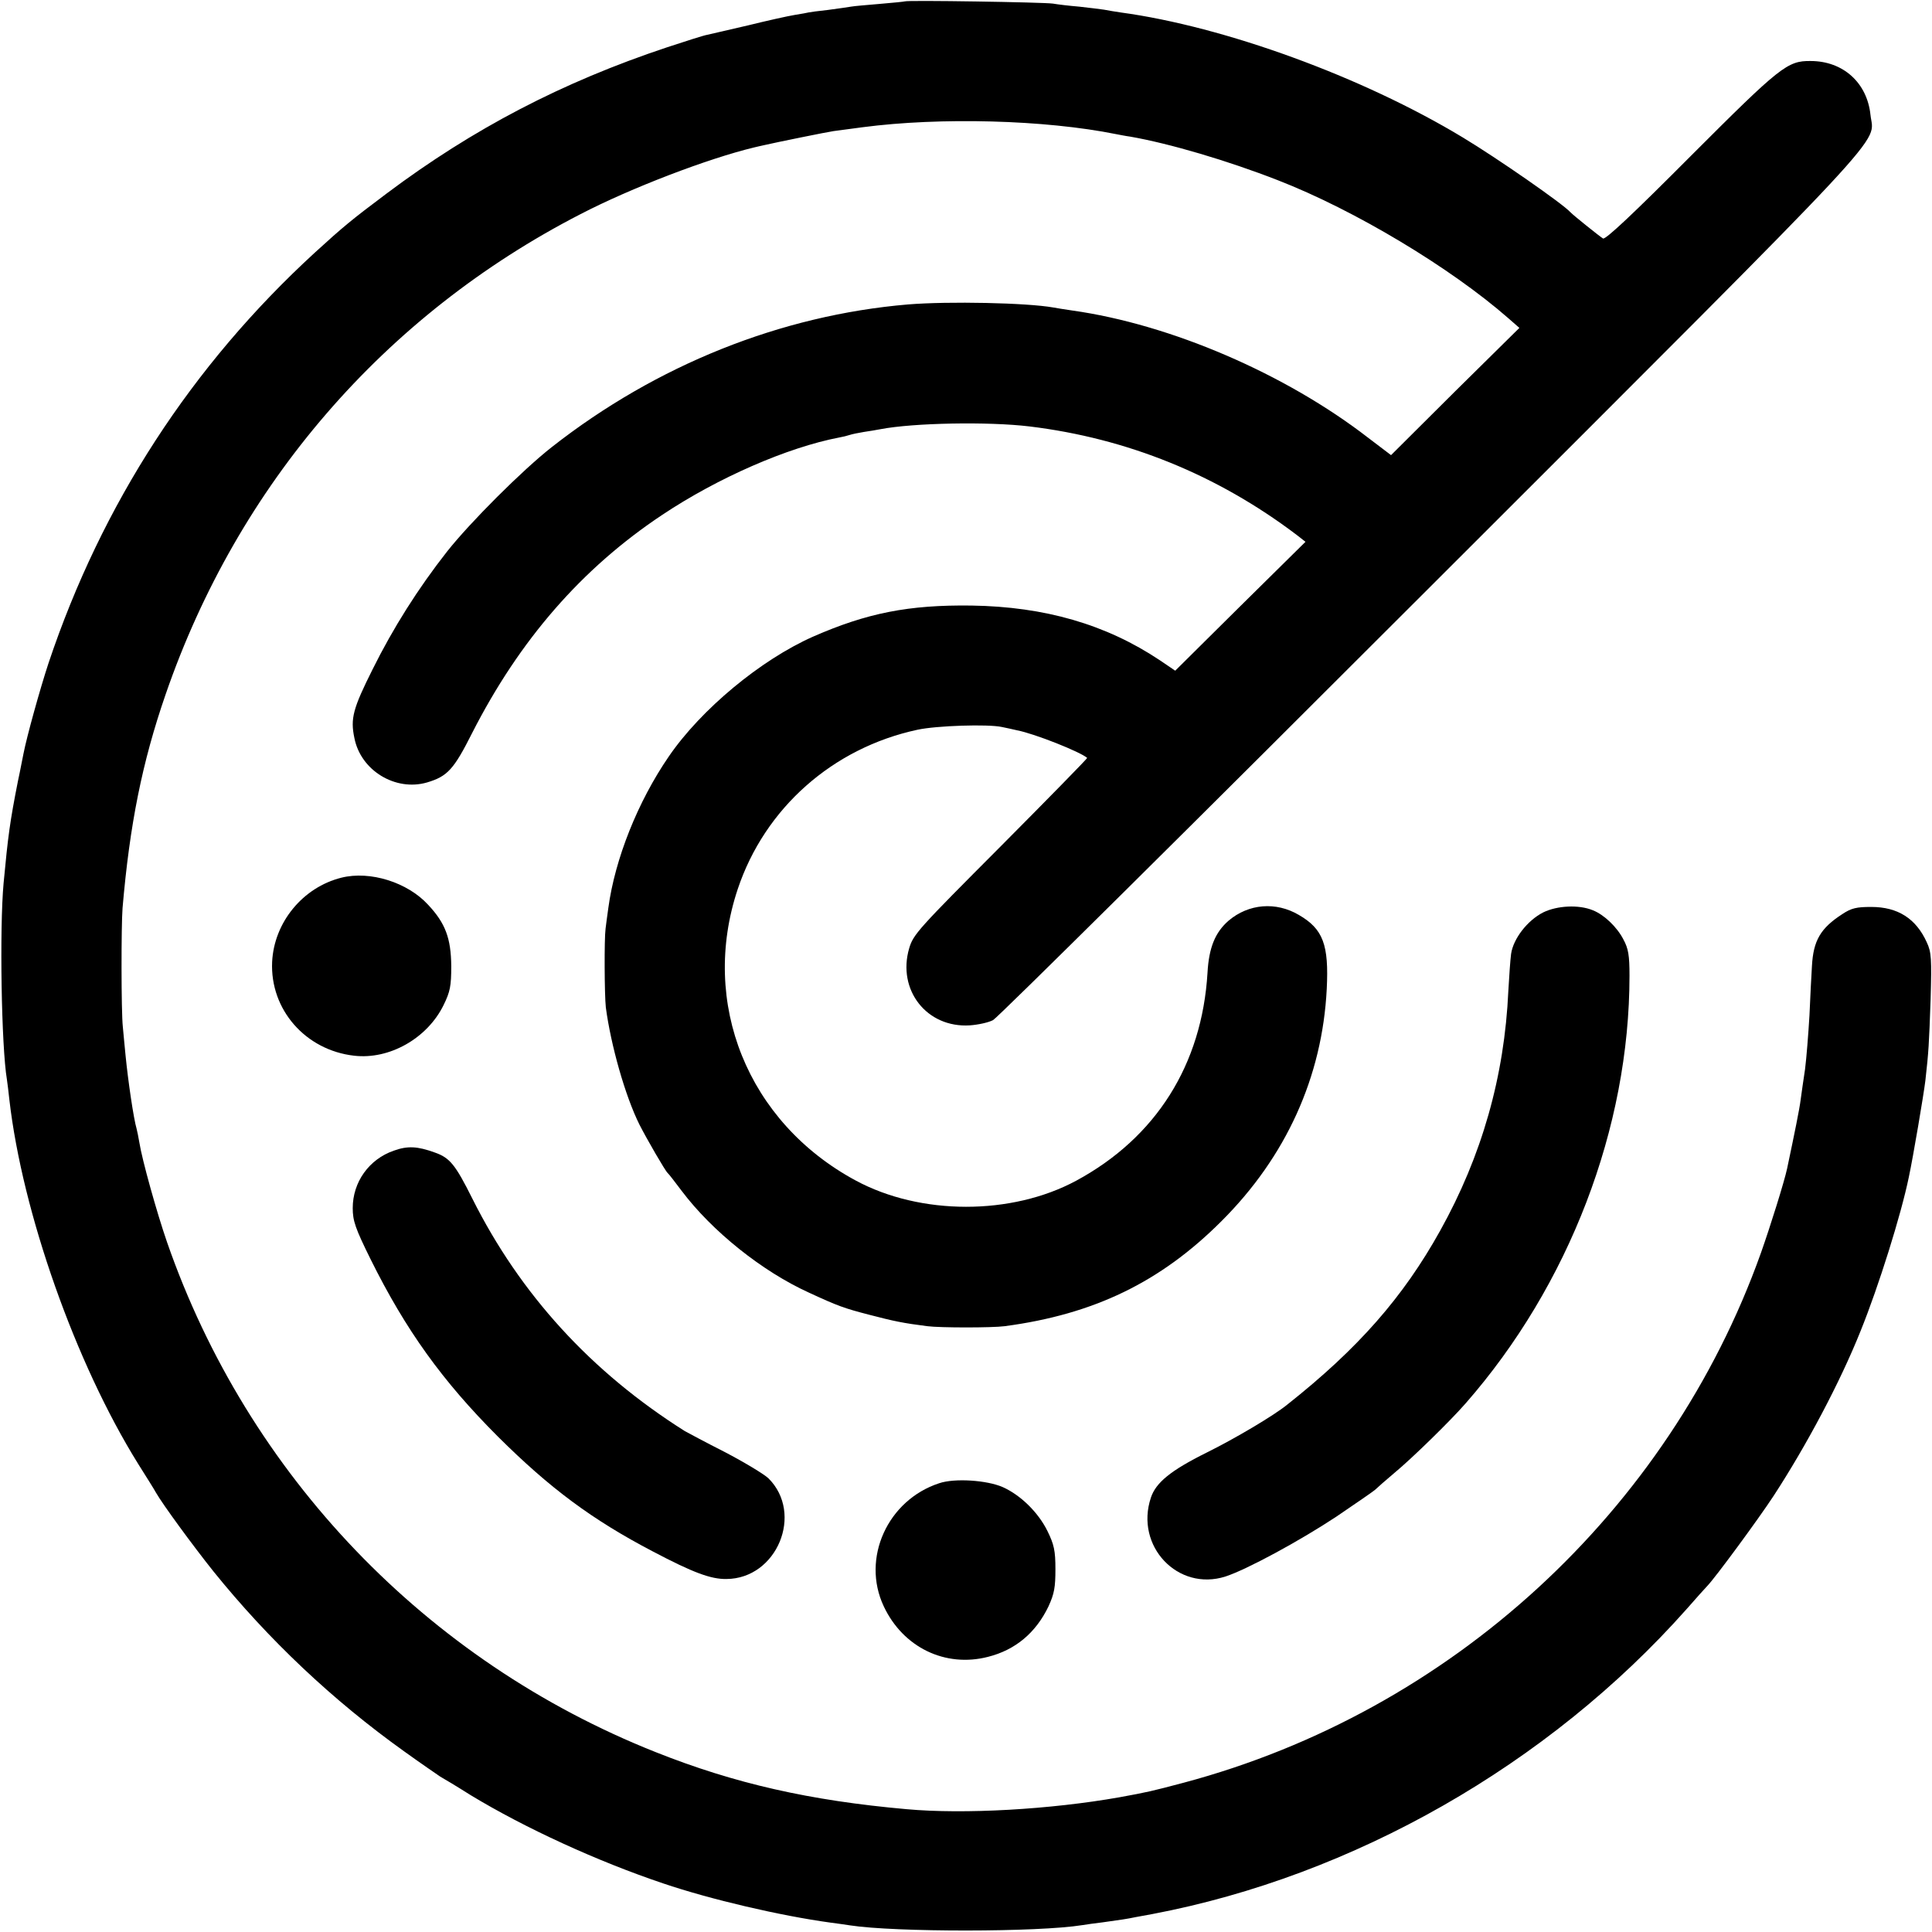
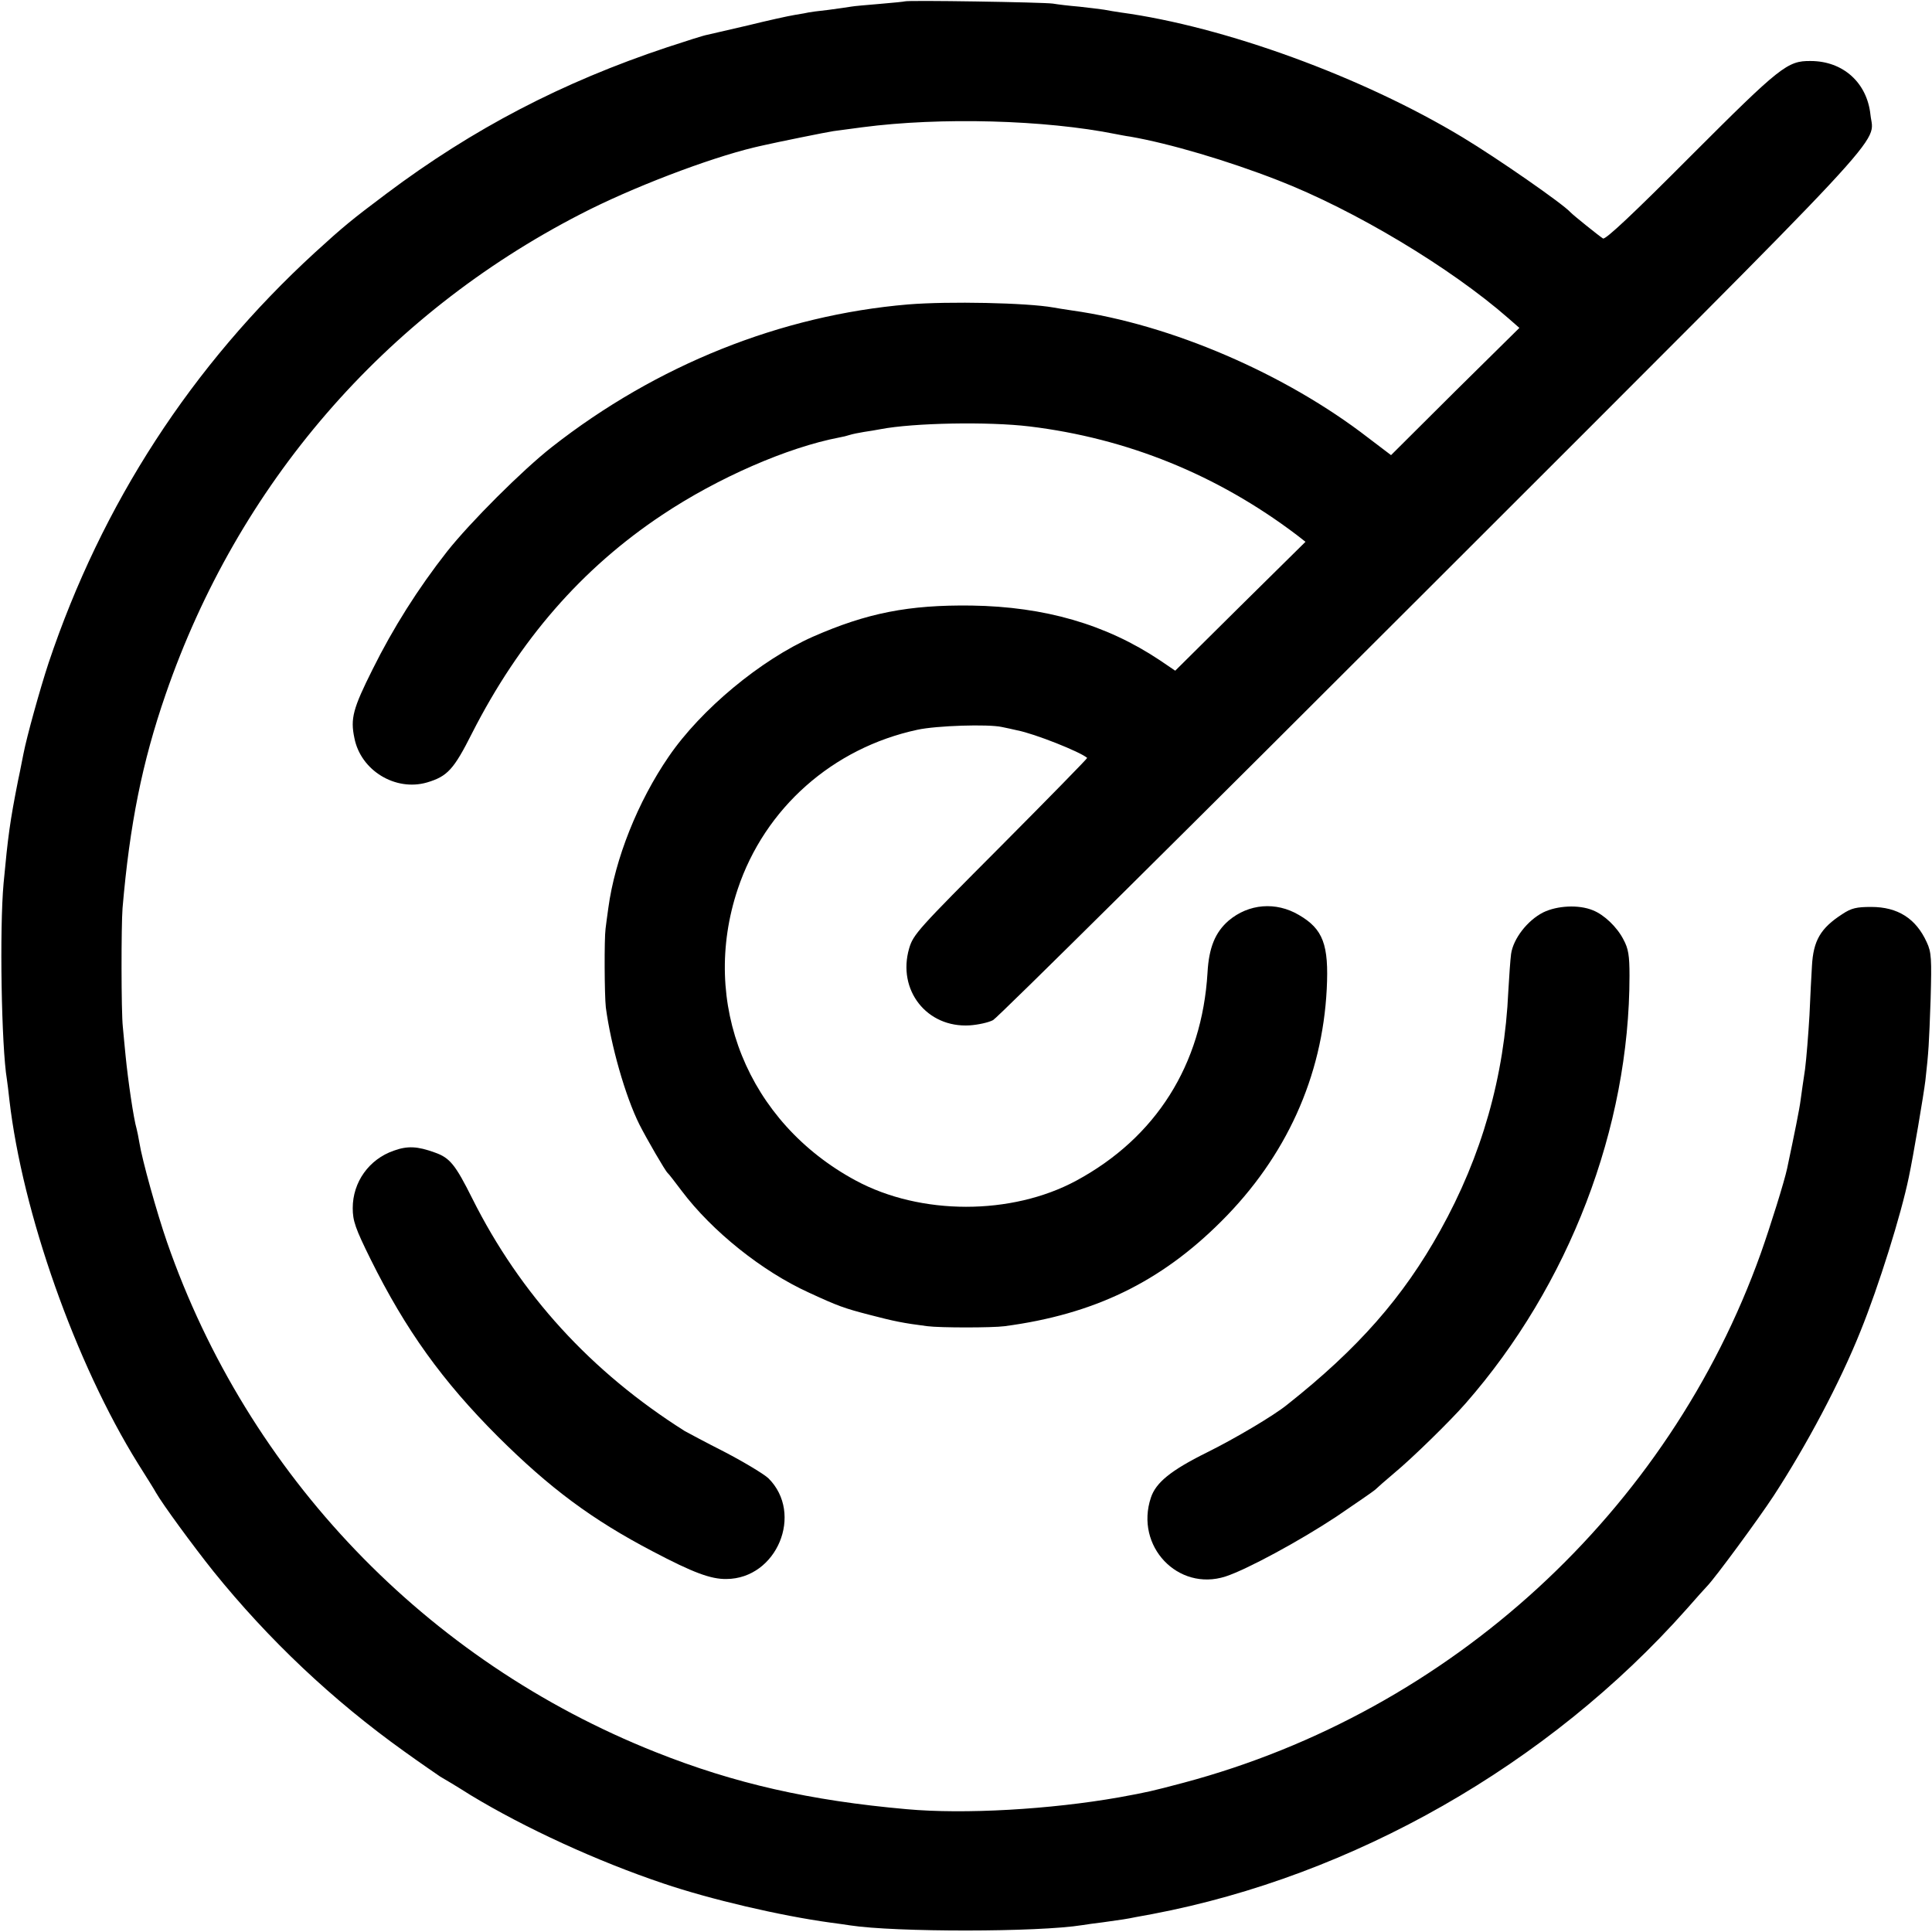
<svg xmlns="http://www.w3.org/2000/svg" version="1.0" width="700pt" height="700pt" viewBox="0 0 700 700" preserveAspectRatio="xMidYMid meet">
  <g transform="translate(0,700) scale(0.1,-0.1)" fill="#000000" stroke="none">
    <path d="M3278 6995 c-1 -1 -42 -5 -89 -9 -47 -4 -95 -8 -105 -10 -10 -2 -48 -7 -84 -12 -36 -4 -67 -8 -70 -9 -3 -1 -25 -5 -50 -9 -25 -4 -101 -21 -170 -38 -69 -16 -135 -31 -147 -34 -13 -2 -78 -23 -145 -45 -382 -127 -705 -296 -1017 -530 -128 -96 -157 -120 -260 -214 -447 -410 -772 -911 -965 -1487 -31 -94 -79 -267 -91 -329 -3 -13 -11 -58 -20 -99 -29 -147 -36 -199 -52 -370 -15 -164 -8 -592 12 -711 2 -13 6 -46 9 -74 47 -408 239 -953 466 -1318 30 -48 60 -95 65 -105 24 -42 133 -191 208 -285 200 -248 433 -468 692 -653 61 -44 120 -84 130 -91 11 -6 61 -36 110 -67 198 -120 460 -240 698 -320 171 -58 424 -117 606 -142 25 -3 57 -8 71 -10 163 -25 682 -25 842 1 13 2 46 7 73 10 72 10 86 12 120 19 17 3 44 8 60 11 728 138 1435 541 1935 1104 36 41 70 79 76 85 29 30 185 242 240 326 120 184 241 412 315 597 66 163 147 422 175 558 16 75 54 300 60 350 12 107 13 128 19 295 4 146 3 170 -14 206 -39 86 -105 128 -201 128 -53 0 -72 -4 -105 -26 -79 -51 -105 -96 -110 -188 -2 -30 -6 -111 -9 -179 -4 -68 -11 -156 -16 -195 -6 -39 -13 -89 -16 -111 -4 -33 -22 -121 -49 -249 -10 -47 -61 -210 -95 -306 -334 -936 -1124 -1661 -2091 -1919 -117 -31 -130 -34 -234 -53 -249 -44 -561 -62 -770 -43 -350 31 -624 93 -910 207 -831 330 -1477 1004 -1770 1848 -37 107 -90 297 -100 360 -3 19 -8 42 -10 50 -11 37 -31 174 -40 265 -3 33 -8 80 -10 105 -6 54 -6 367 -1 430 26 303 71 528 156 774 262 760 792 1374 1503 1740 183 95 463 202 630 242 9 2 25 6 35 8 43 10 230 48 252 51 14 2 61 8 105 14 282 37 661 27 919 -25 11 -2 35 -7 51 -9 143 -25 353 -87 535 -158 278 -108 626 -317 835 -500 l40 -35 -233 -230 -232 -231 -83 63 c-300 232 -716 411 -1072 461 -27 4 -59 9 -69 11 -96 17 -377 23 -526 11 -460 -39 -911 -219 -1291 -517 -107 -84 -296 -273 -379 -378 -106 -135 -196 -278 -270 -427 -71 -142 -81 -178 -66 -249 23 -118 149 -194 263 -161 74 22 97 47 163 178 172 338 398 598 690 792 201 134 453 244 641 280 12 2 28 6 37 9 9 3 33 8 52 11 19 3 46 7 60 10 120 23 391 28 540 10 354 -43 680 -175 968 -393 l32 -25 -236 -233 -236 -234 -56 38 c-195 130 -417 194 -682 198 -228 3 -379 -27 -575 -113 -189 -84 -405 -263 -522 -434 -112 -163 -195 -371 -219 -549 -4 -30 -9 -64 -10 -75 -5 -37 -4 -240 1 -285 18 -136 70 -321 122 -425 27 -53 93 -167 102 -175 4 -3 26 -32 51 -65 110 -146 291 -291 460 -368 106 -49 128 -57 221 -81 88 -23 122 -30 209 -41 46 -6 235 -6 280 0 324 43 565 160 785 380 235 234 366 524 382 842 8 160 -13 217 -101 268 -83 49 -182 41 -255 -21 -48 -42 -71 -97 -76 -188 -20 -334 -187 -598 -476 -754 -234 -126 -564 -126 -799 1 -391 211 -565 643 -427 1056 98 293 344 511 651 577 69 15 256 21 306 10 14 -3 39 -8 55 -12 63 -12 229 -78 254 -100 2 -1 -139 -145 -313 -320 -299 -300 -317 -319 -332 -370 -44 -151 64 -289 220 -279 29 2 67 10 84 19 17 9 732 718 1590 1576 1708 1707 1601 1592 1589 1704 -12 116 -99 195 -217 195 -84 1 -110 -20 -433 -343 -208 -209 -310 -305 -319 -300 -13 8 -109 85 -118 95 -28 31 -264 195 -390 271 -364 220 -864 402 -1240 453 -19 3 -46 7 -60 10 -13 2 -54 7 -90 11 -36 3 -78 8 -95 11 -33 5 -531 13 -537 8z" />
-     <path d="M1237 3820 c-140 -35 -244 -162 -251 -305 -8 -173 121 -320 297 -340 128 -15 265 63 324 183 24 49 28 69 28 142 -1 100 -21 155 -84 222 -74 81 -210 124 -314 98z" />
    <path d="M5591 3694 c-57 -29 -108 -95 -116 -150 -3 -22 -7 -82 -10 -134 -14 -310 -96 -598 -247 -869 -134 -241 -297 -427 -555 -631 -48 -39 -188 -122 -291 -173 -131 -65 -184 -109 -202 -163 -59 -176 98 -341 270 -286 77 25 269 129 402 217 69 47 132 90 140 97 7 7 39 35 71 62 64 53 202 188 257 251 375 428 594 999 594 1550 0 73 -4 98 -22 131 -23 45 -70 90 -111 106 -51 21 -129 17 -180 -8z" />
    <path d="M1427 2831 c-90 -31 -149 -114 -149 -208 0 -46 9 -73 65 -186 127 -256 260 -441 461 -642 188 -187 341 -301 561 -416 146 -77 211 -101 267 -100 183 1 281 237 152 365 -16 15 -87 58 -158 95 -71 36 -136 71 -145 76 -339 214 -596 495 -770 843 -61 122 -81 147 -135 166 -63 23 -99 25 -149 7z" />
-     <path d="M3403 1626 c-187 -61 -283 -272 -201 -446 70 -149 223 -223 378 -183 99 25 173 87 219 183 21 46 25 69 25 135 0 67 -5 89 -29 138 -33 67 -97 130 -162 159 -57 25 -174 33 -230 14z" />
  </g>
</svg>